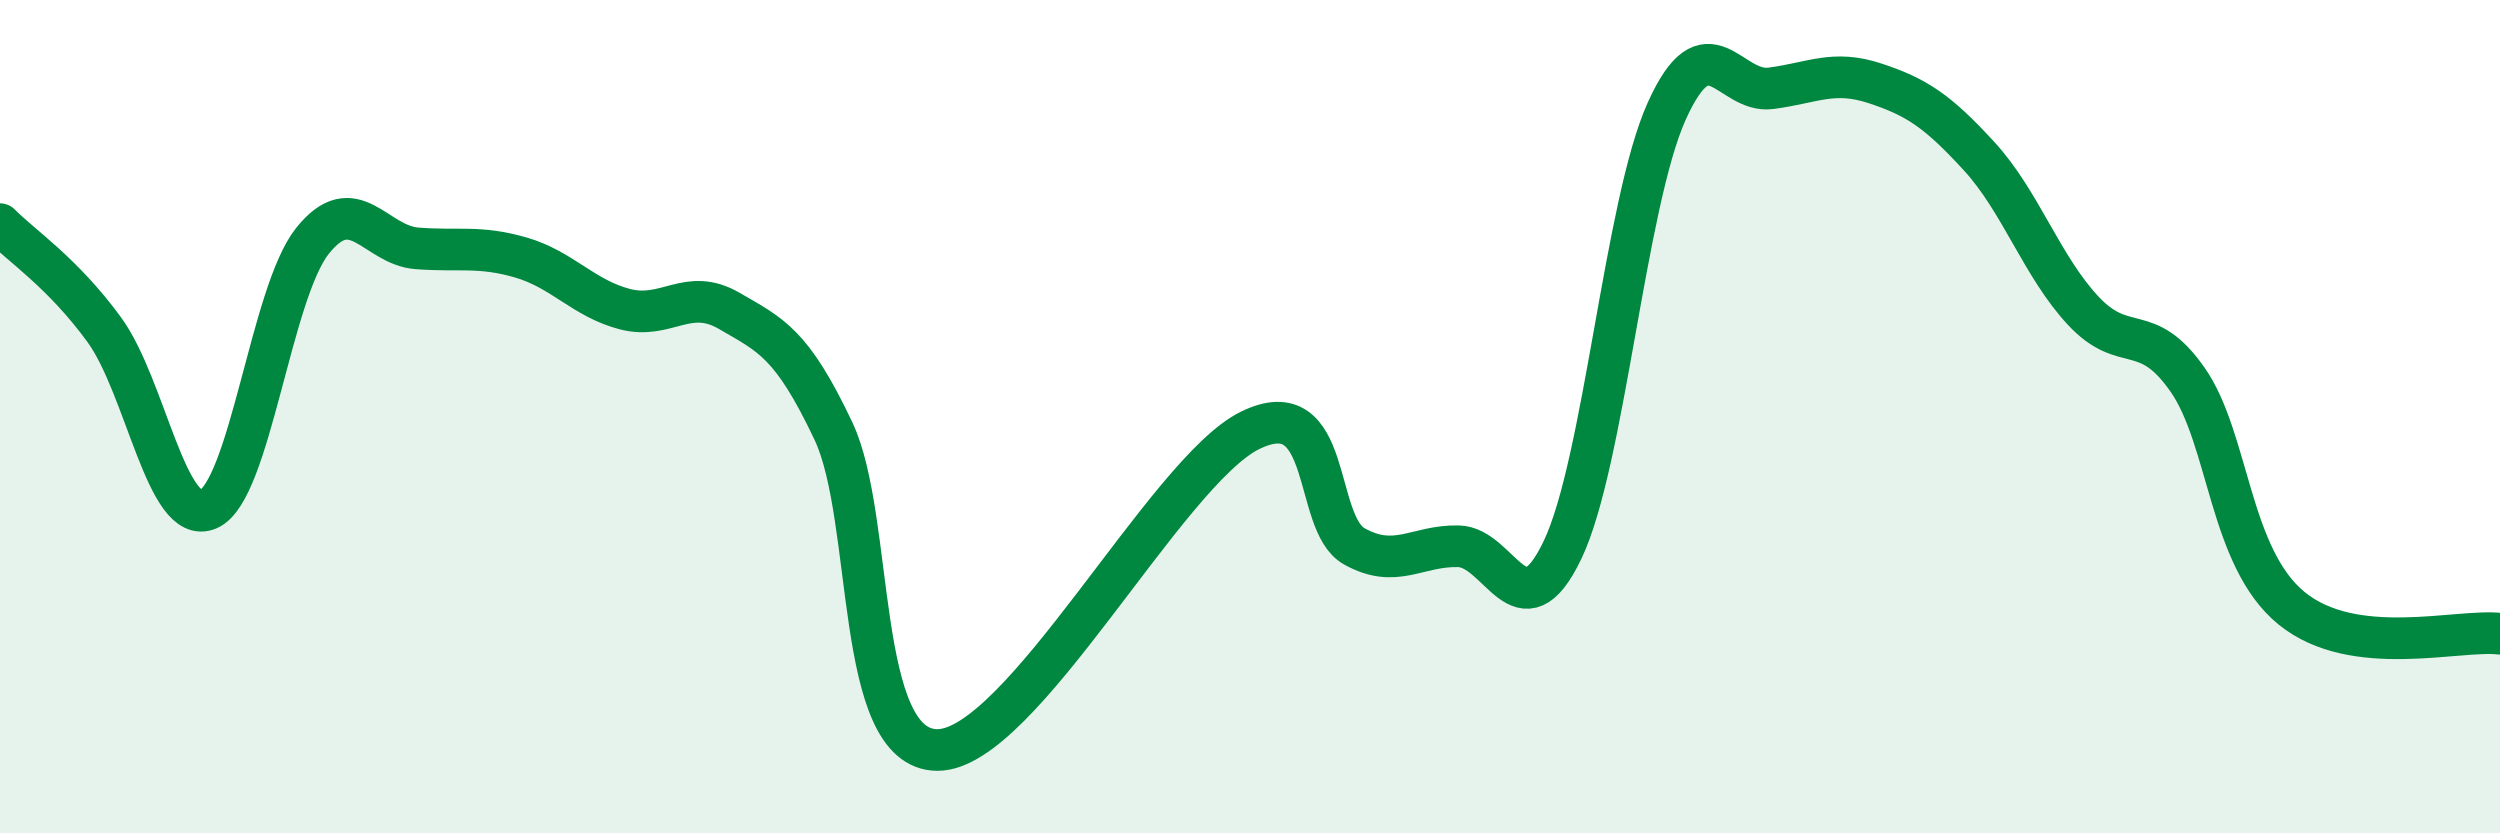
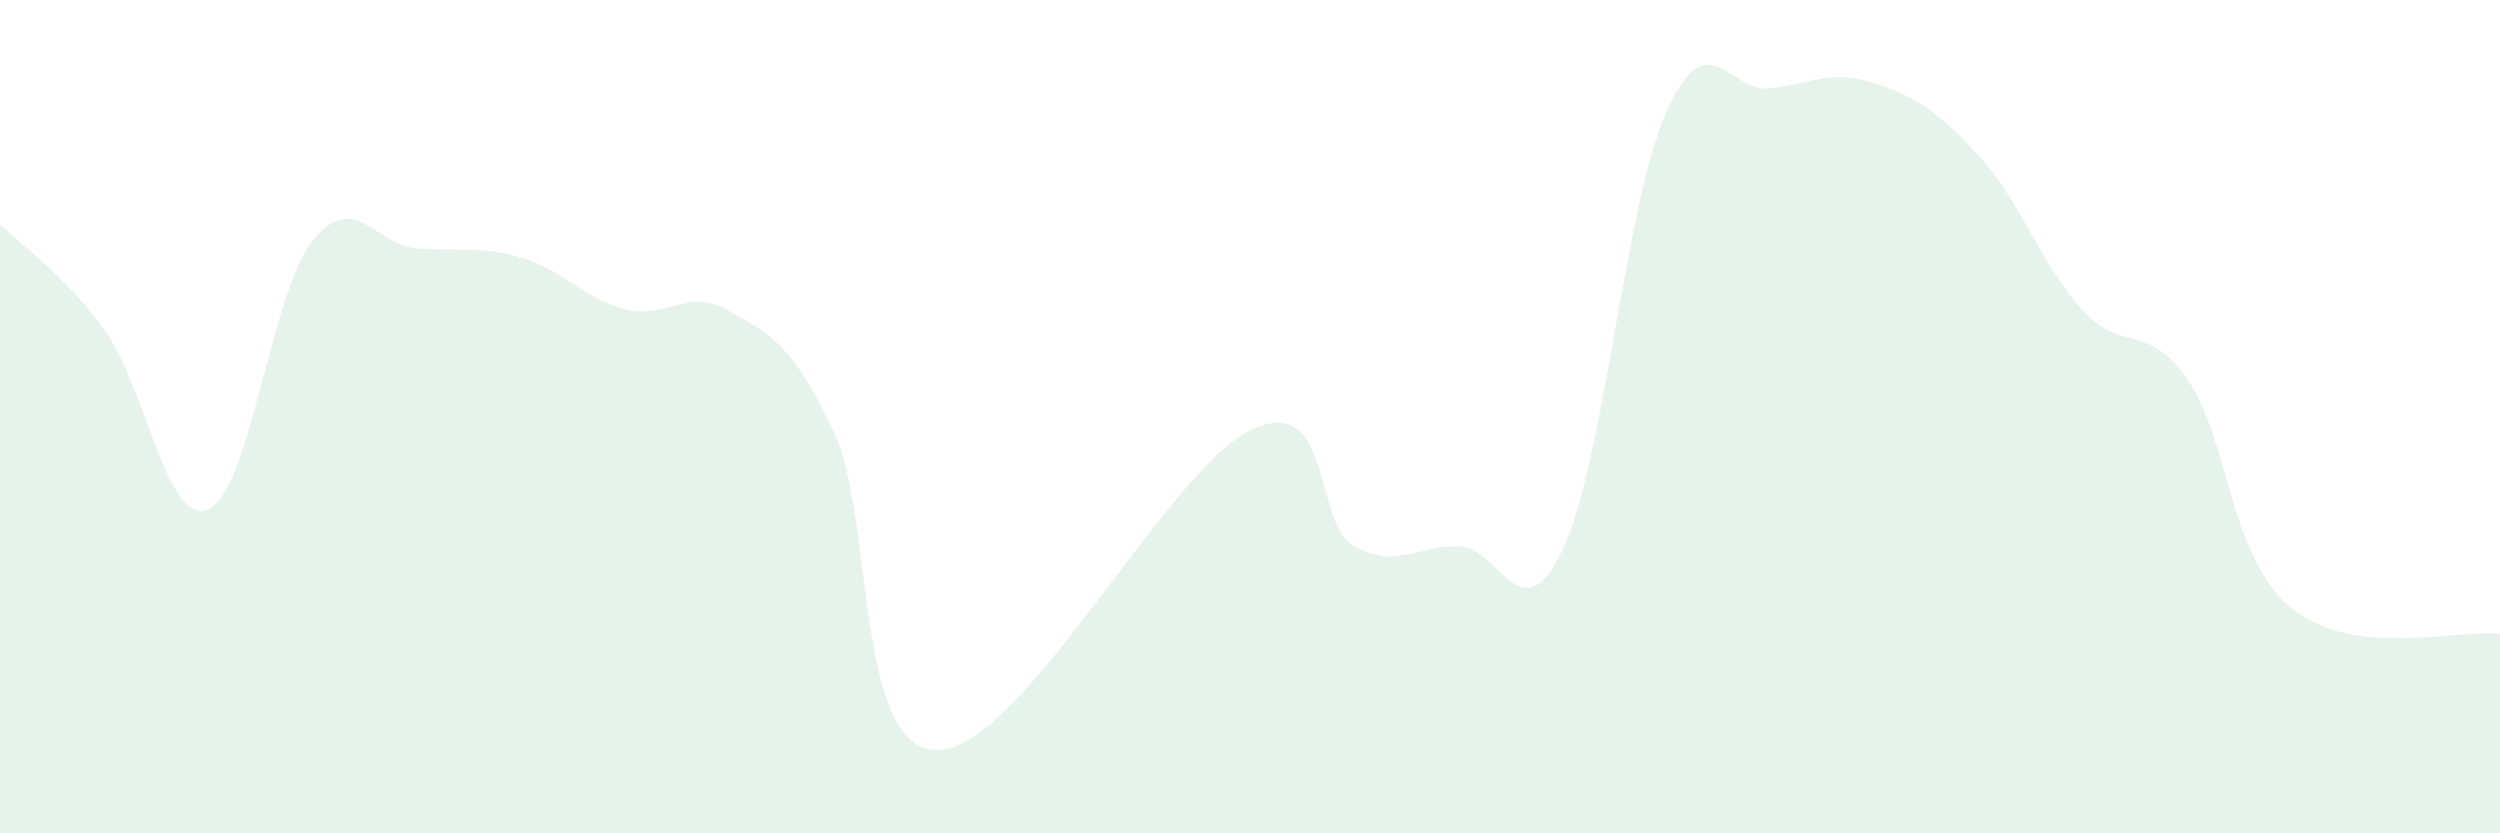
<svg xmlns="http://www.w3.org/2000/svg" width="60" height="20" viewBox="0 0 60 20">
  <path d="M 0,5.38 C 0.5,5.89 1.5,6.54 2.5,7.91 C 3.5,9.28 4,12.65 5,12.22 C 6,11.79 6.5,7.03 7.5,5.78 C 8.5,4.53 9,5.88 10,5.96 C 11,6.04 11.5,5.89 12.5,6.18 C 13.5,6.47 14,7.16 15,7.42 C 16,7.68 16.5,6.88 17.5,7.46 C 18.5,8.04 19,8.23 20,10.34 C 21,12.45 20.5,18 22.5,18 C 24.5,18 28,11.31 30,10.33 C 32,9.35 31.5,12.55 32.5,13.11 C 33.5,13.67 34,13.09 35,13.11 C 36,13.13 36.5,15.29 37.5,13.2 C 38.5,11.11 39,4.89 40,2.67 C 41,0.45 41.5,2.25 42.5,2.12 C 43.5,1.99 44,1.67 45,2 C 46,2.33 46.5,2.66 47.5,3.75 C 48.5,4.84 49,6.39 50,7.46 C 51,8.53 51.5,7.68 52.5,9.11 C 53.5,10.54 53.5,13.38 55,14.6 C 56.5,15.82 59,15.09 60,15.21L60 20L0 20Z" fill="#008740" opacity="0.1" stroke-linecap="round" stroke-linejoin="round" />
-   <path d="M 0,5.38 C 0.5,5.89 1.5,6.54 2.5,7.91 C 3.5,9.28 4,12.65 5,12.22 C 6,11.79 6.5,7.03 7.5,5.78 C 8.5,4.53 9,5.88 10,5.96 C 11,6.04 11.5,5.89 12.5,6.18 C 13.5,6.47 14,7.16 15,7.42 C 16,7.68 16.5,6.88 17.5,7.46 C 18.5,8.04 19,8.23 20,10.34 C 21,12.45 20.5,18 22.5,18 C 24.5,18 28,11.31 30,10.33 C 32,9.35 31.5,12.55 32.5,13.11 C 33.5,13.67 34,13.09 35,13.11 C 36,13.13 36.5,15.29 37.5,13.2 C 38.5,11.11 39,4.89 40,2.67 C 41,0.45 41.5,2.25 42.5,2.12 C 43.5,1.99 44,1.67 45,2 C 46,2.33 46.5,2.66 47.5,3.75 C 48.5,4.84 49,6.39 50,7.46 C 51,8.53 51.5,7.68 52.5,9.11 C 53.5,10.54 53.5,13.38 55,14.6 C 56.5,15.82 59,15.09 60,15.21" stroke="#008740" stroke-width="1" fill="none" stroke-linecap="round" stroke-linejoin="round" />
</svg>